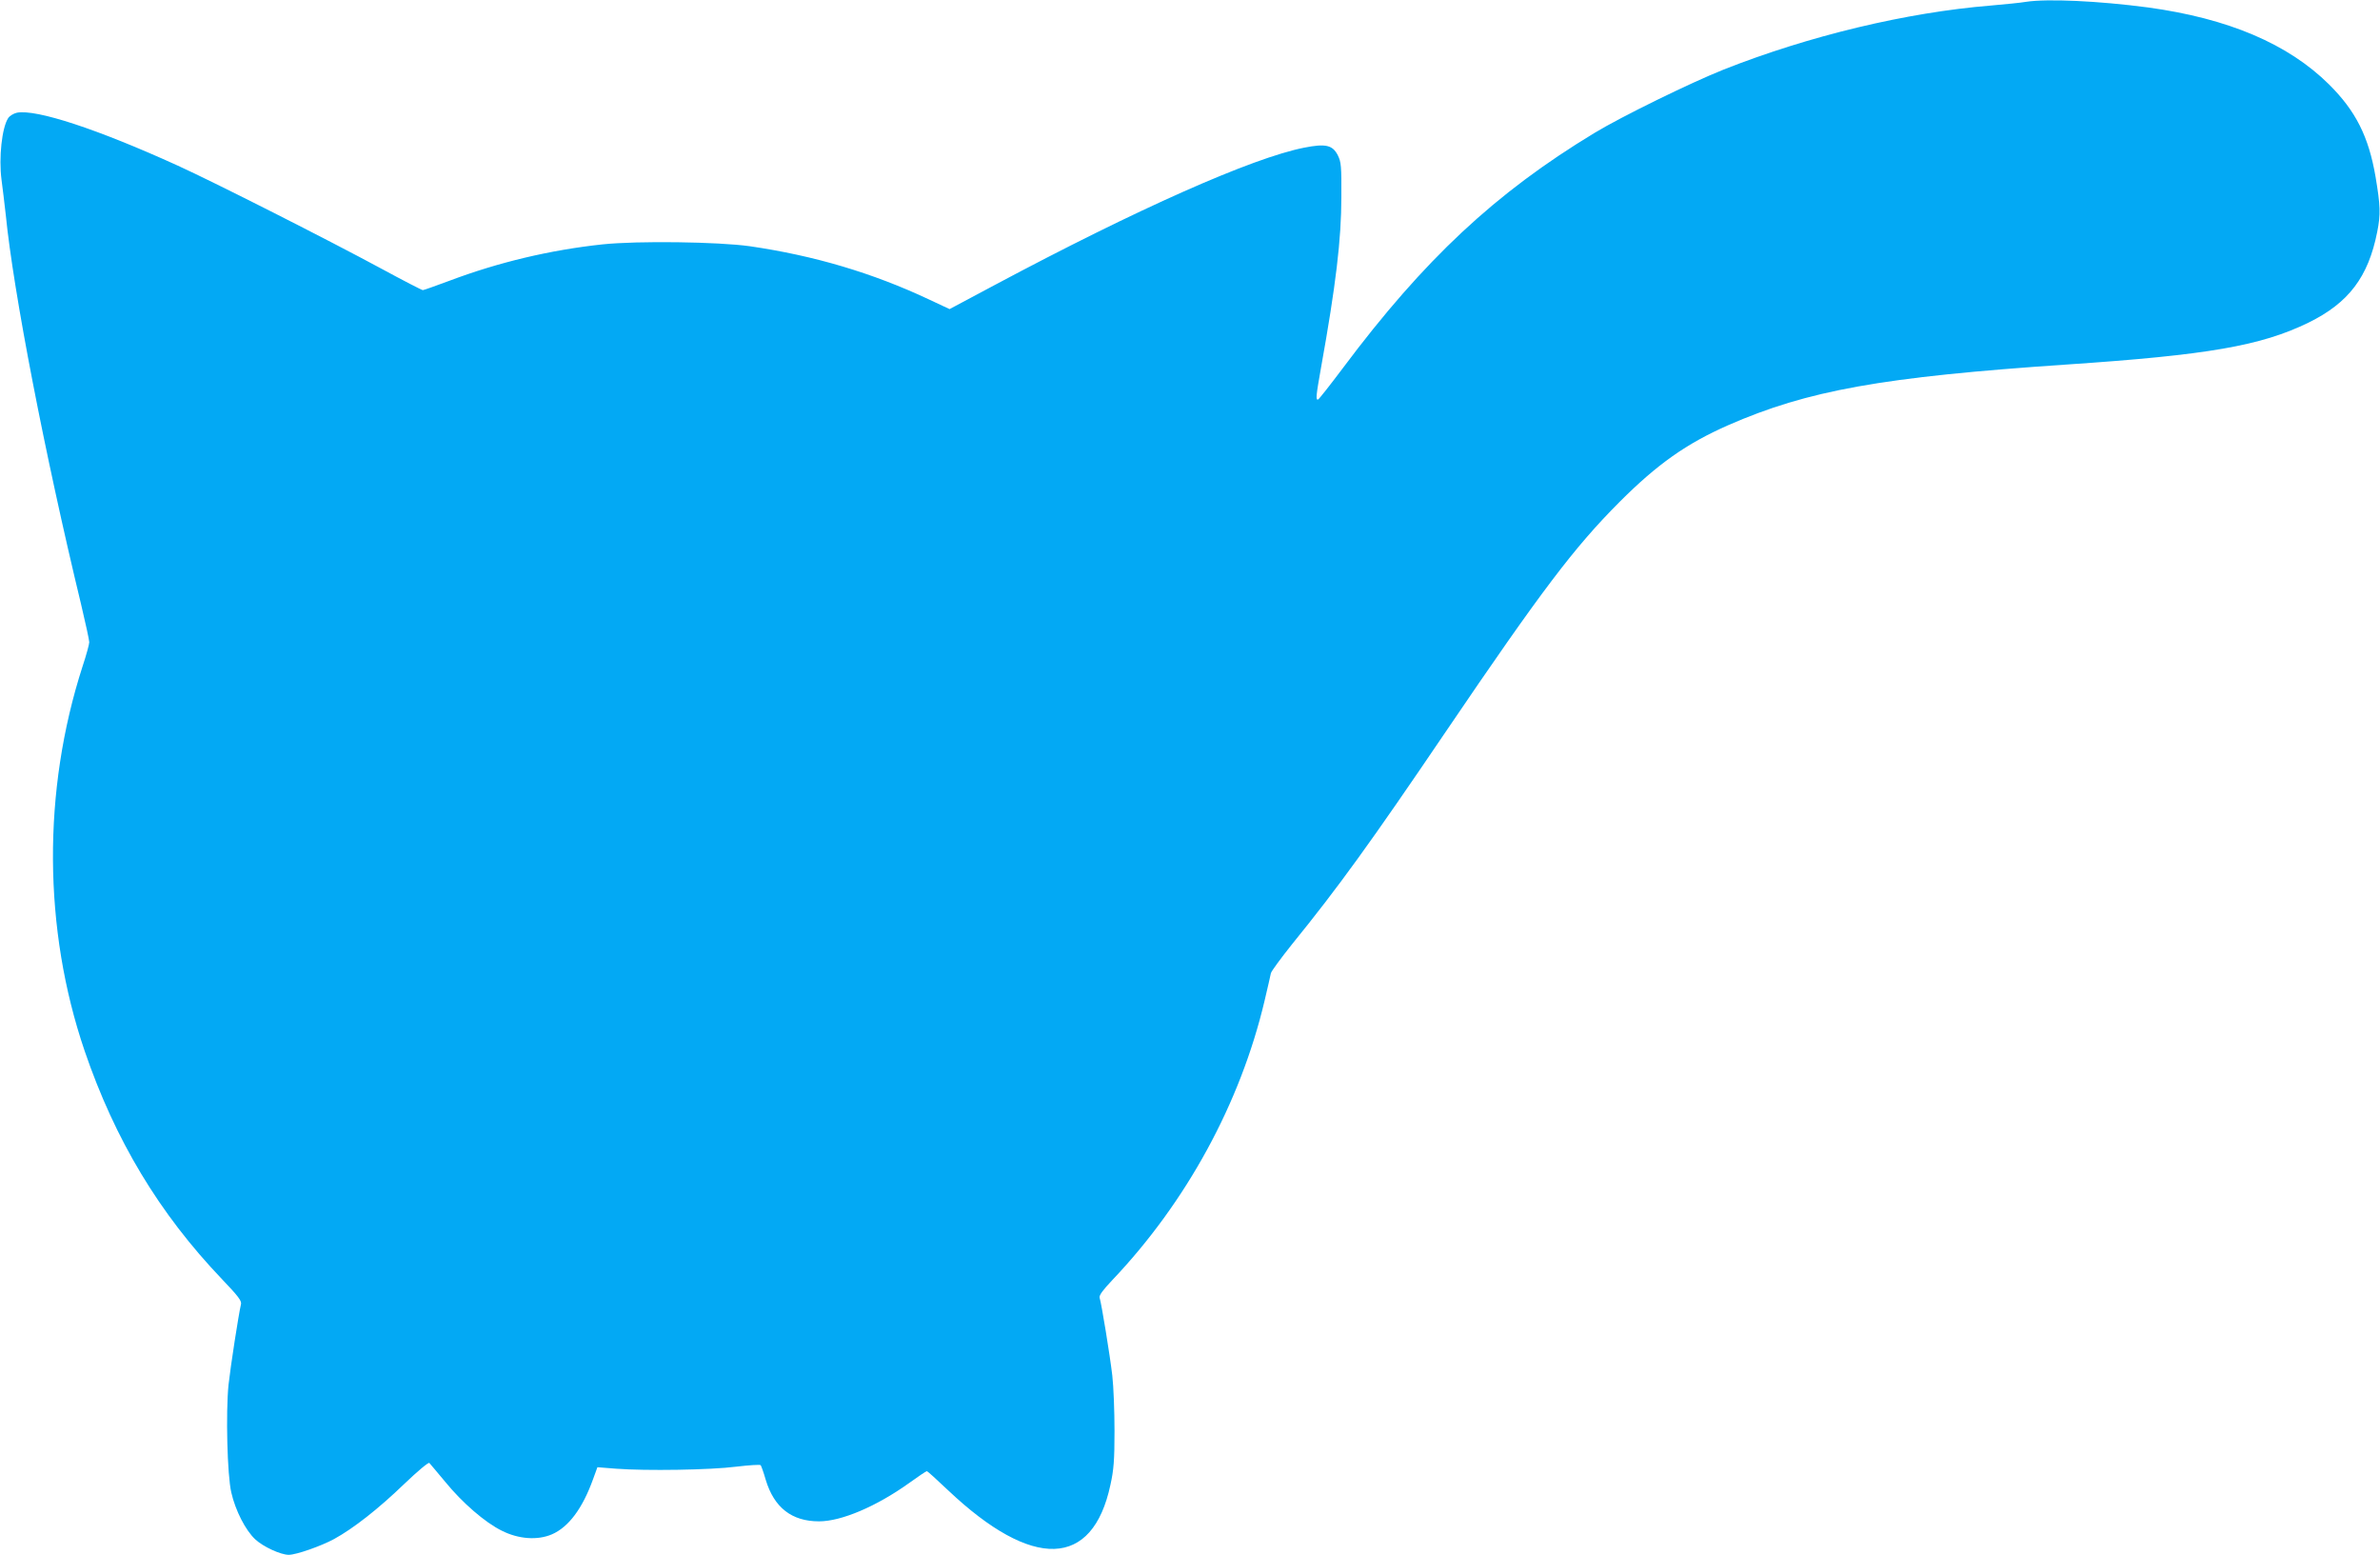
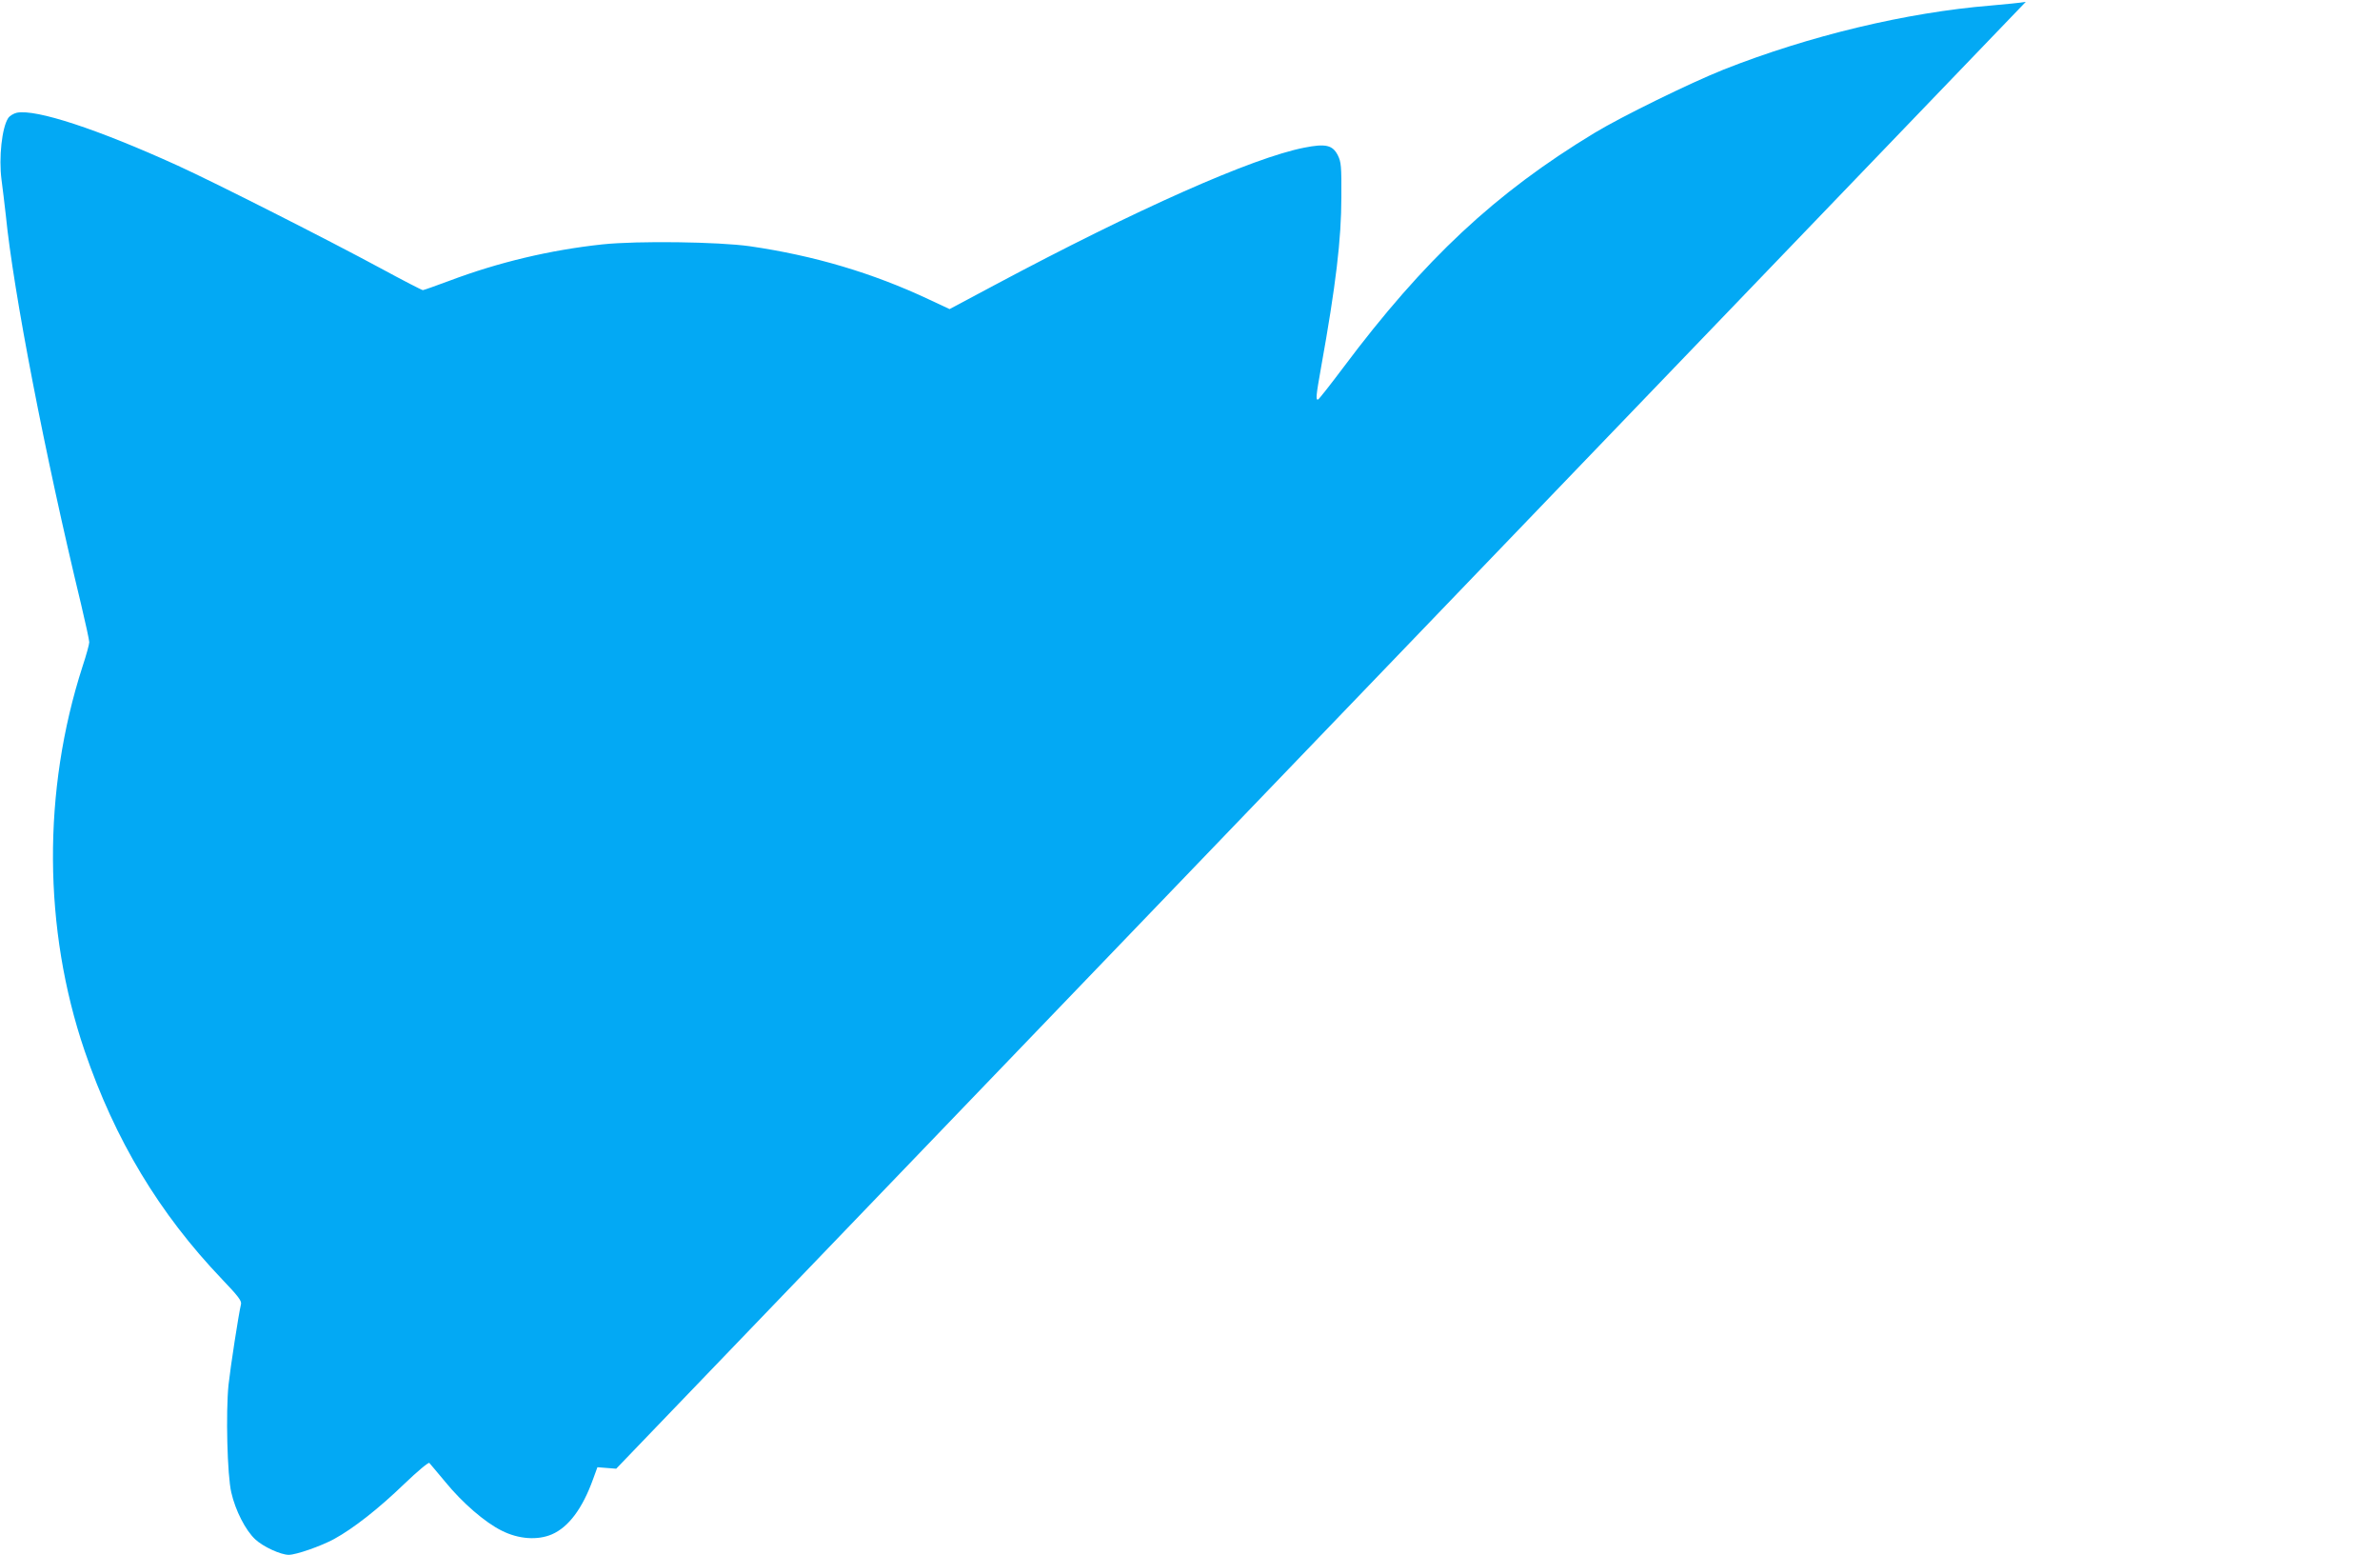
<svg xmlns="http://www.w3.org/2000/svg" version="1.0" width="1280pt" height="836pt" viewBox="0 0 1280 836" preserveAspectRatio="xMidYMid meet">
  <g transform="translate(0,836) scale(0.1,-0.1)" fill="#03a9f4" stroke="none">
-     <path d="M10895 8350 c-27 -5 -113 -13 -190 -20 -452 -37 -974 -162 -1435 -344 -180 -72 -548 -252 -695 -341 -532 -322 -914 -678 -1352 -1263 -69 -92 -129 -168 -134 -170 -14 -5 -11 21 16 173 79 439 109 688 109 915 1 166 -1 189 -19 225 -28 55 -65 64 -181 41 -279 -55 -897 -329 -1669 -741 l-238 -127 -111 52 c-304 143 -619 236 -963 286 -170 24 -603 30 -793 10 -280 -30 -559 -96 -824 -196 -73 -27 -137 -50 -142 -50 -5 0 -106 52 -224 116 -285 154 -895 463 -1095 554 -431 196 -760 304 -864 284 -18 -4 -39 -17 -47 -29 -34 -52 -51 -214 -36 -330 6 -44 16 -129 23 -190 41 -414 211 -1291 405 -2094 24 -101 44 -193 44 -204 0 -11 -16 -70 -36 -130 -216 -669 -212 -1412 11 -2067 164 -480 401 -874 739 -1228 87 -91 107 -117 102 -135 -13 -55 -56 -333 -67 -433 -15 -149 -7 -486 15 -579 22 -97 77 -204 129 -252 43 -40 137 -83 180 -83 40 0 174 47 244 85 104 57 238 162 377 296 72 69 131 118 135 113 5 -5 43 -51 85 -101 93 -114 215 -219 304 -263 91 -46 193 -53 270 -20 90 39 165 139 222 298 l23 63 101 -8 c159 -12 507 -7 646 11 68 8 127 12 131 8 3 -4 16 -39 27 -78 45 -150 140 -224 287 -224 120 0 308 80 483 205 50 36 93 65 97 65 3 0 54 -46 114 -103 455 -430 777 -420 873 29 18 81 22 134 22 289 0 105 -5 240 -12 300 -13 111 -58 385 -68 417 -4 13 17 41 68 95 399 420 689 952 819 1502 16 69 32 136 34 148 3 12 54 81 113 155 250 308 423 547 827 1143 519 765 692 992 935 1236 204 204 360 314 585 413 427 187 828 259 1820 326 761 51 1045 101 1300 225 216 106 322 245 370 488 19 95 17 142 -9 297 -37 215 -106 353 -250 496 -220 218 -542 355 -974 414 -265 35 -541 48 -657 30z" />
+     <path d="M10895 8350 c-27 -5 -113 -13 -190 -20 -452 -37 -974 -162 -1435 -344 -180 -72 -548 -252 -695 -341 -532 -322 -914 -678 -1352 -1263 -69 -92 -129 -168 -134 -170 -14 -5 -11 21 16 173 79 439 109 688 109 915 1 166 -1 189 -19 225 -28 55 -65 64 -181 41 -279 -55 -897 -329 -1669 -741 l-238 -127 -111 52 c-304 143 -619 236 -963 286 -170 24 -603 30 -793 10 -280 -30 -559 -96 -824 -196 -73 -27 -137 -50 -142 -50 -5 0 -106 52 -224 116 -285 154 -895 463 -1095 554 -431 196 -760 304 -864 284 -18 -4 -39 -17 -47 -29 -34 -52 -51 -214 -36 -330 6 -44 16 -129 23 -190 41 -414 211 -1291 405 -2094 24 -101 44 -193 44 -204 0 -11 -16 -70 -36 -130 -216 -669 -212 -1412 11 -2067 164 -480 401 -874 739 -1228 87 -91 107 -117 102 -135 -13 -55 -56 -333 -67 -433 -15 -149 -7 -486 15 -579 22 -97 77 -204 129 -252 43 -40 137 -83 180 -83 40 0 174 47 244 85 104 57 238 162 377 296 72 69 131 118 135 113 5 -5 43 -51 85 -101 93 -114 215 -219 304 -263 91 -46 193 -53 270 -20 90 39 165 139 222 298 l23 63 101 -8 z" />
  </g>
</svg>